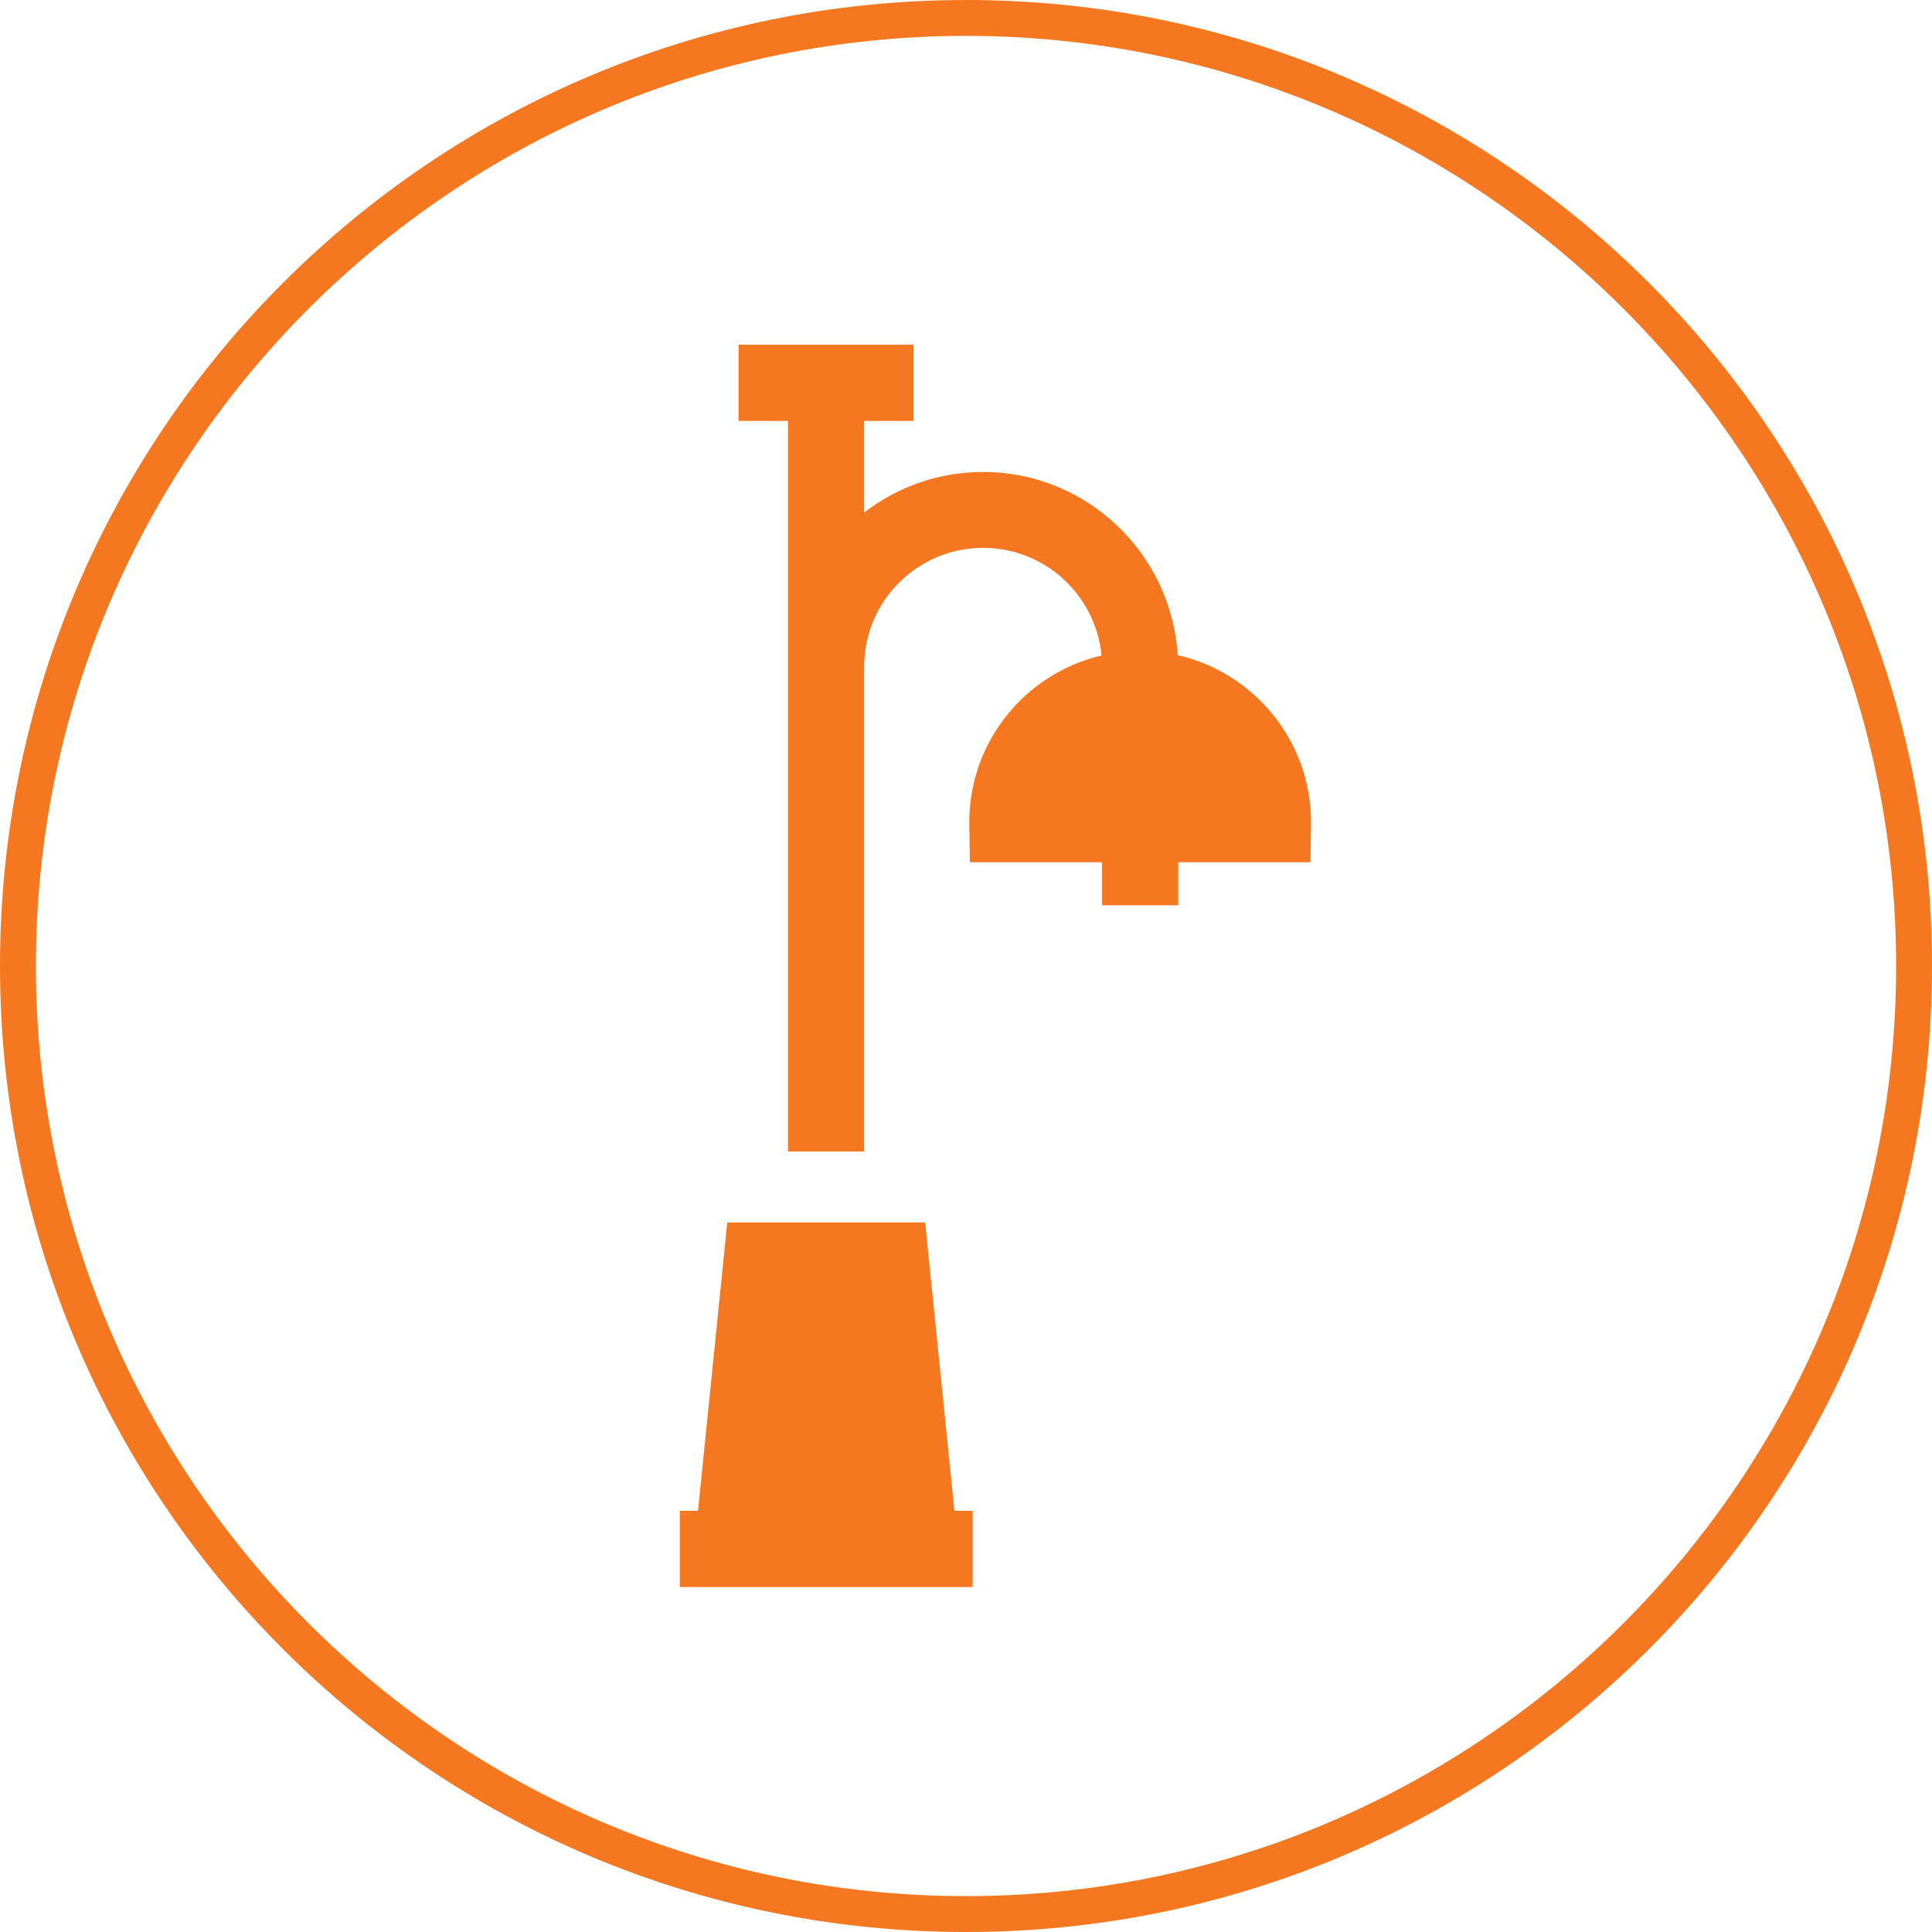
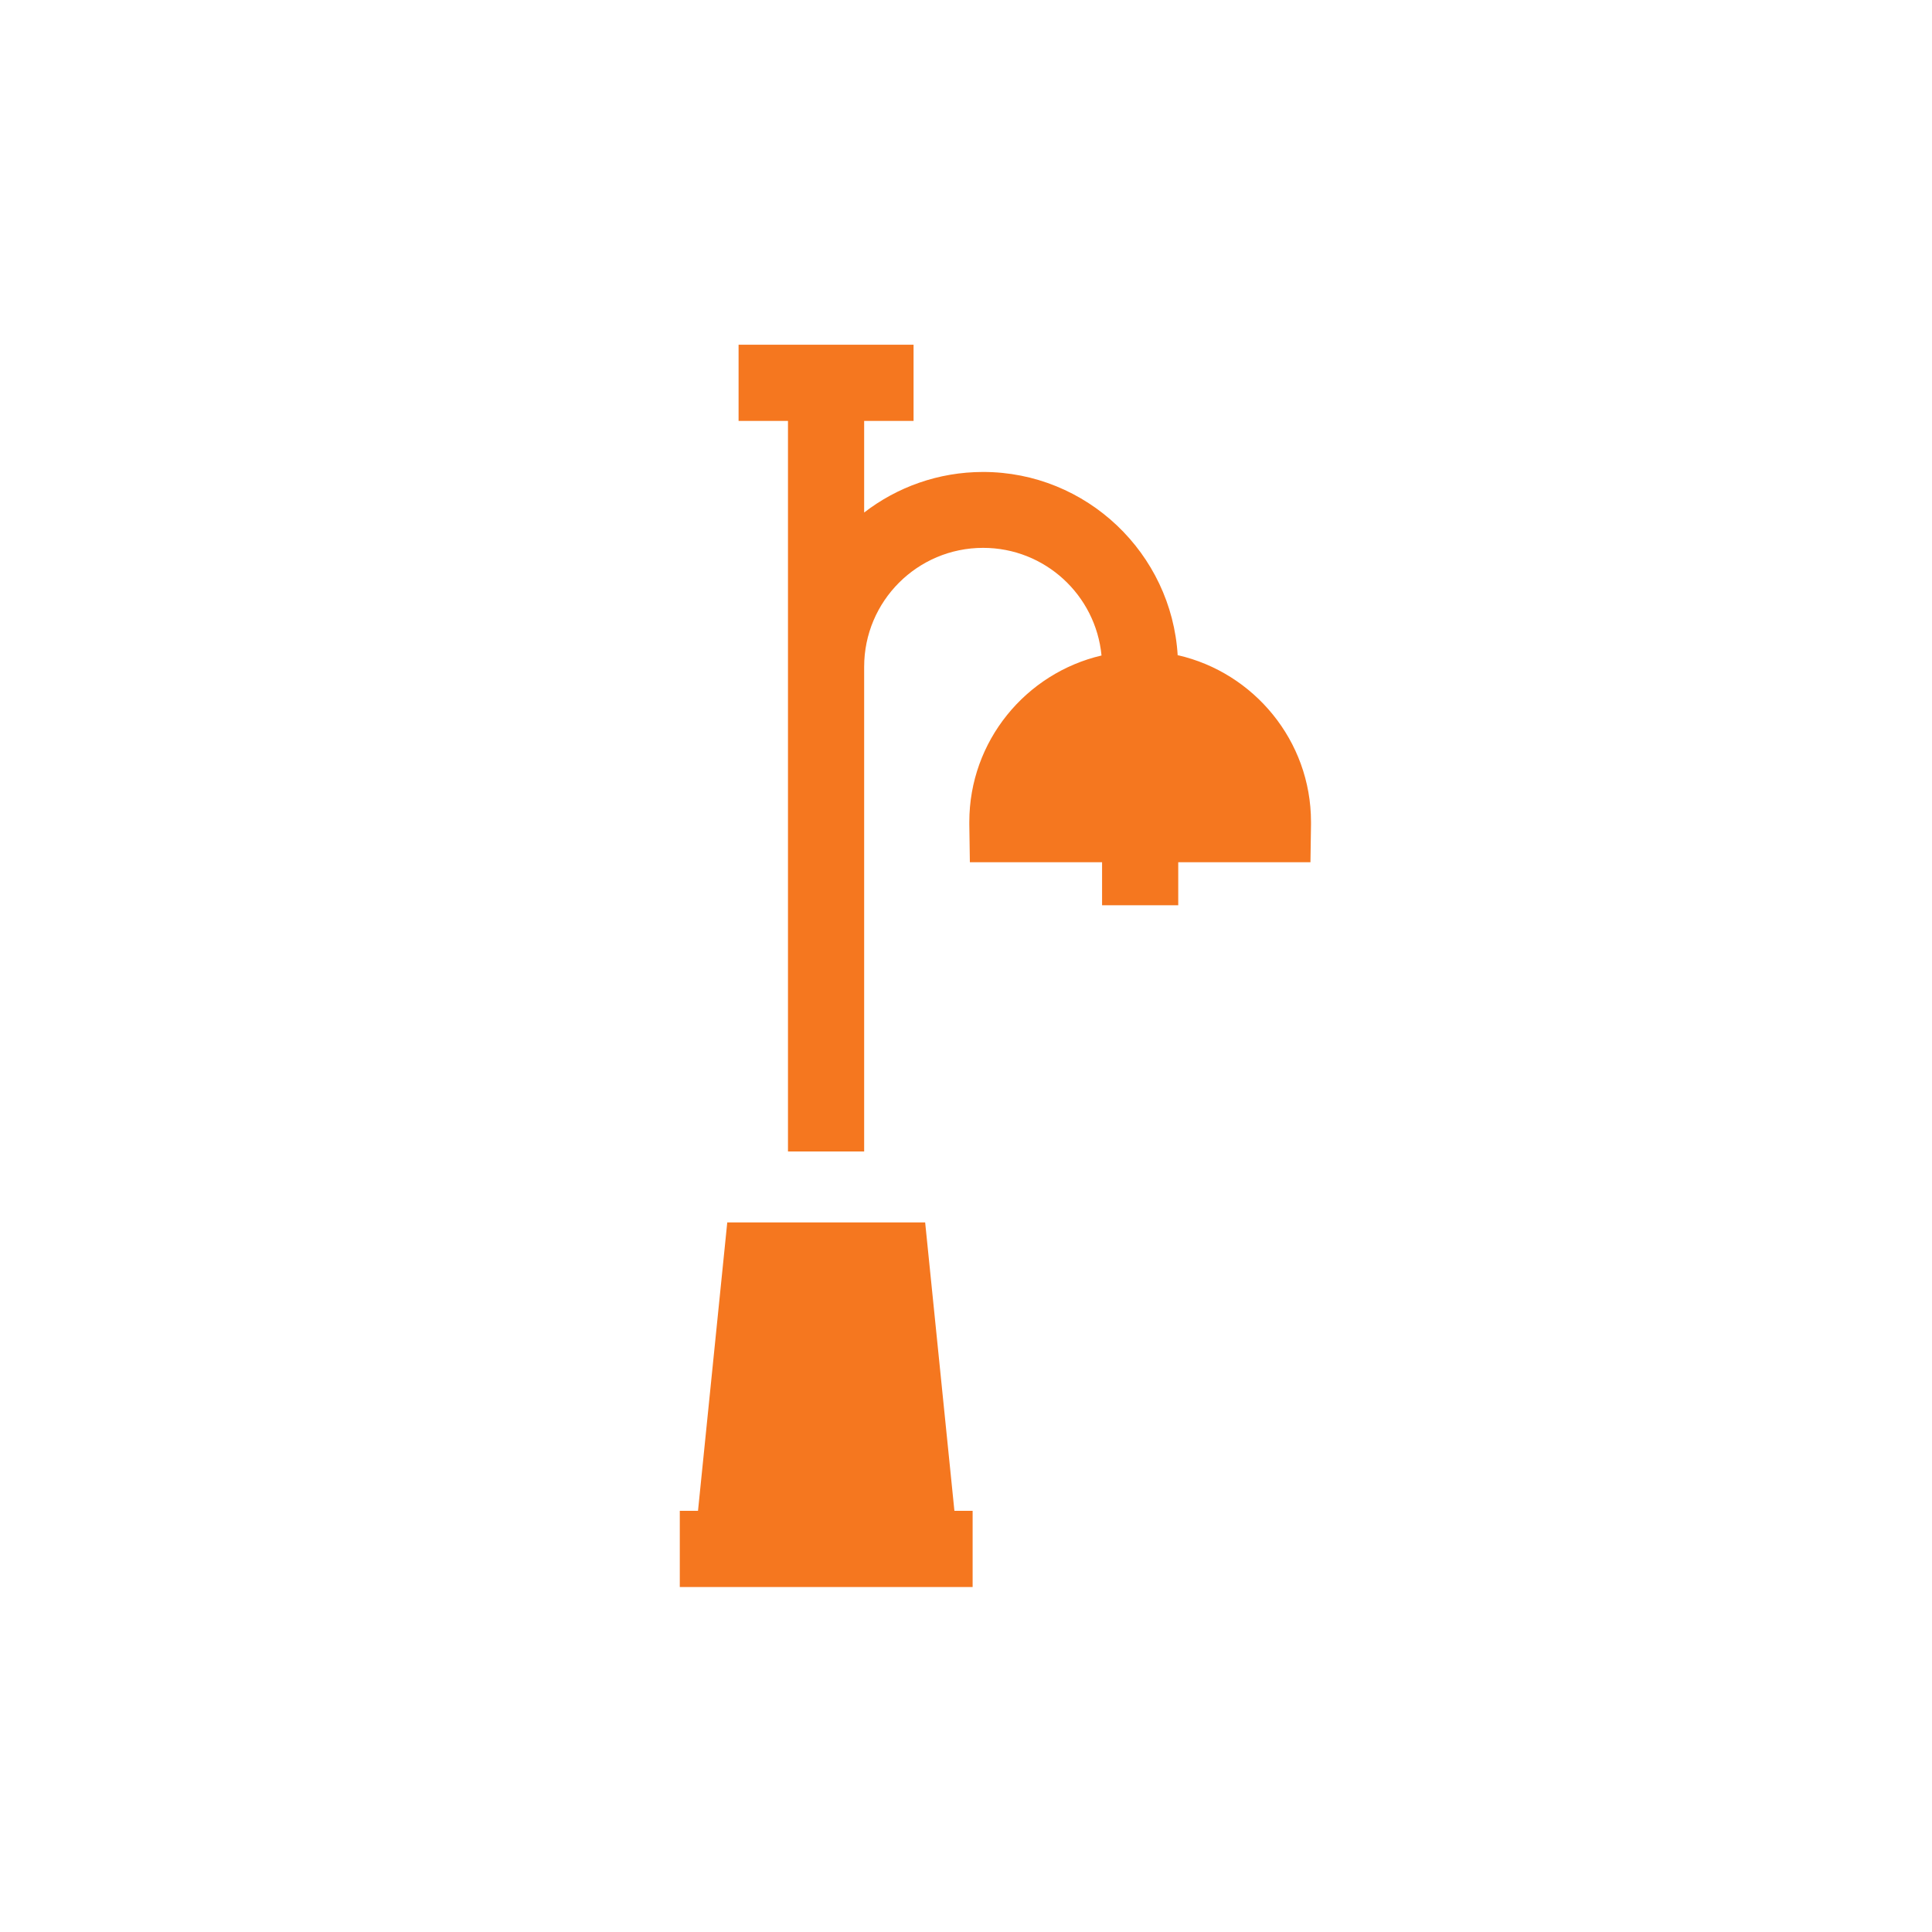
<svg xmlns="http://www.w3.org/2000/svg" id="Layer_2" data-name="Layer 2" viewBox="0 0 70 70">
  <defs>
    <style>
      .cls-1 {
        fill: #f5771f;
      }
    </style>
  </defs>
  <g id="Layer_1-2" data-name="Layer 1">
    <g id="STREET_LIGHTS" data-name="STREET LIGHTS">
      <g id="BORDER">
-         <path class="cls-1" d="m35,1.3c18.58,0,33.7,15.12,33.7,33.7s-15.12,33.7-33.7,33.7S1.3,53.58,1.3,35,16.42,1.3,35,1.3m0-1.3C15.67,0,0,15.67,0,35s15.67,35,35,35,35-15.67,35-35S54.33,0,35,0h0Z" />
-       </g>
+         </g>
      <path id="STREET_LIGHTS-2" data-name="STREET LIGHTS" class="cls-1" d="m34.58,54.74l-1.06-10.45h-7.17l-1.06,10.45h-.66v2.76h10.61v-2.76h-.66Zm8.09-30.99c-.22-3.7-3.3-6.65-7.05-6.65-1.62,0-3.12.55-4.31,1.47v-3.32h1.79v-2.76h-6.34v2.76h1.79v26.47h2.76v-17.56c0-2.38,1.93-4.31,4.31-4.31,2.24,0,4.08,1.71,4.29,3.9-2.74.64-4.79,3.1-4.79,6.03,0,.03,0,.06,0,.1l.02,1.36h4.79v1.56h2.76v-1.56h4.79s.02-1.35.02-1.35h0s0-.08,0-.11c0-2.94-2.07-5.41-4.82-6.04Z" />
    </g>
  </g>
</svg>